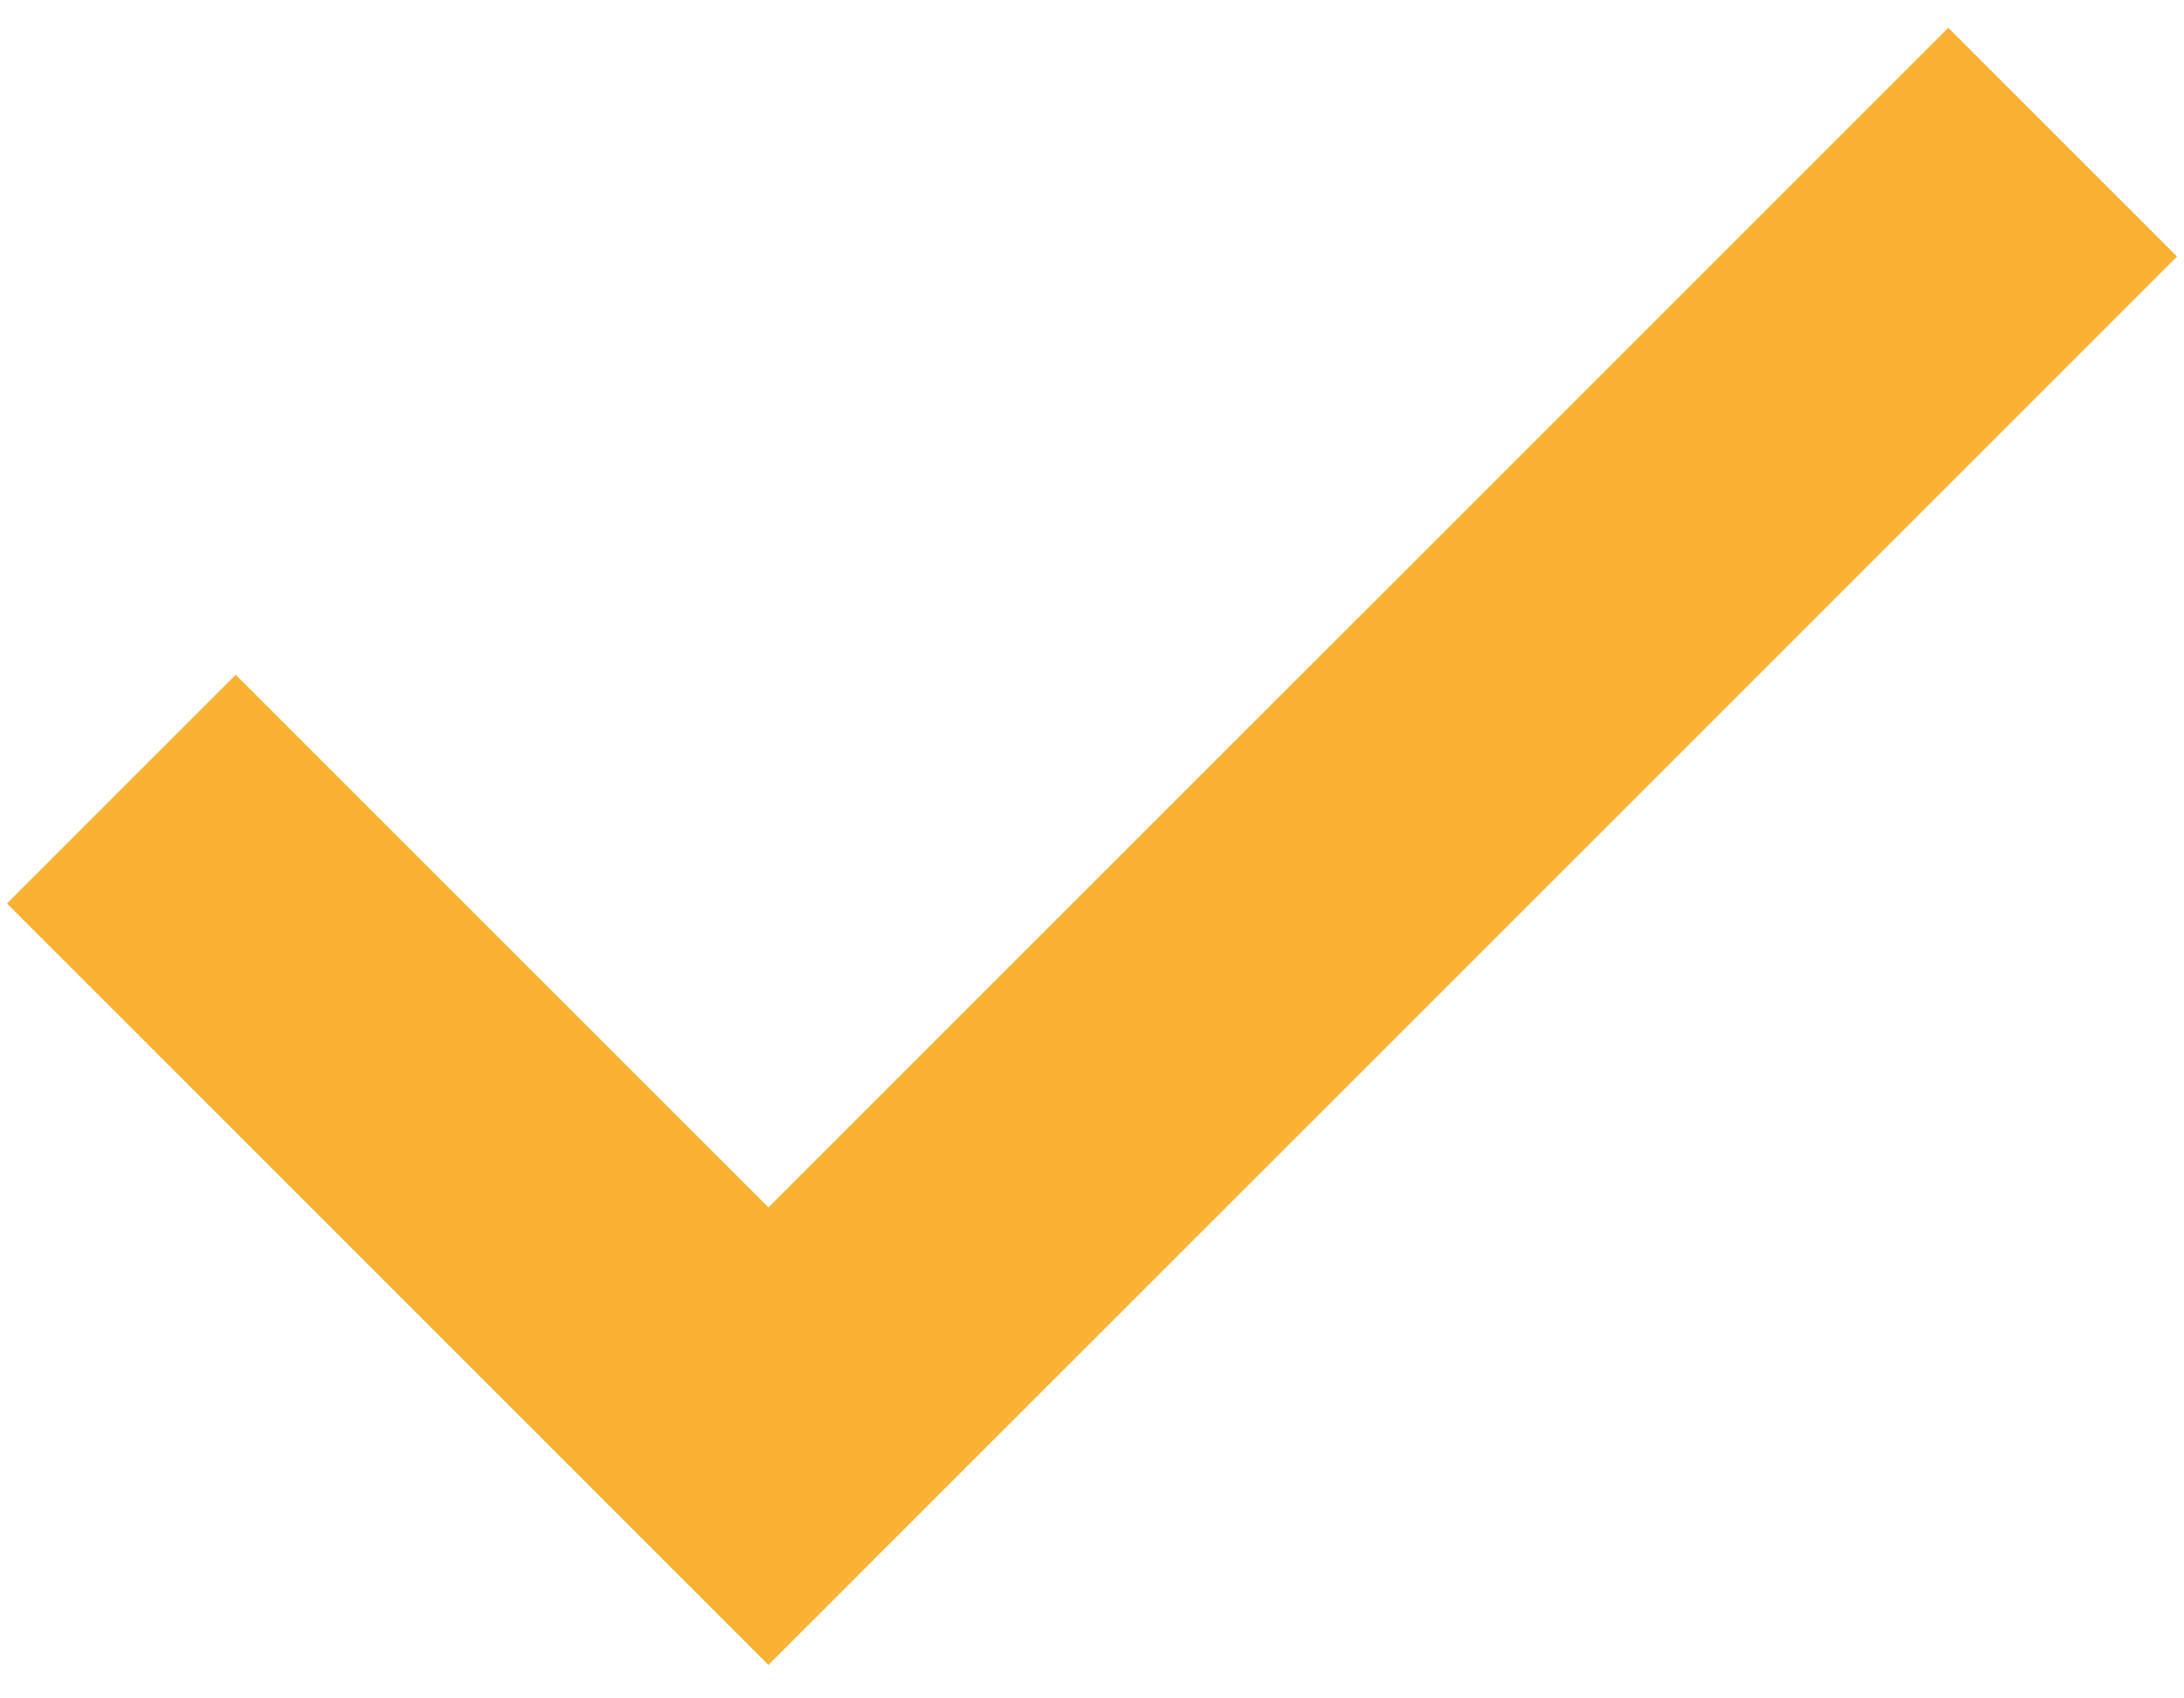
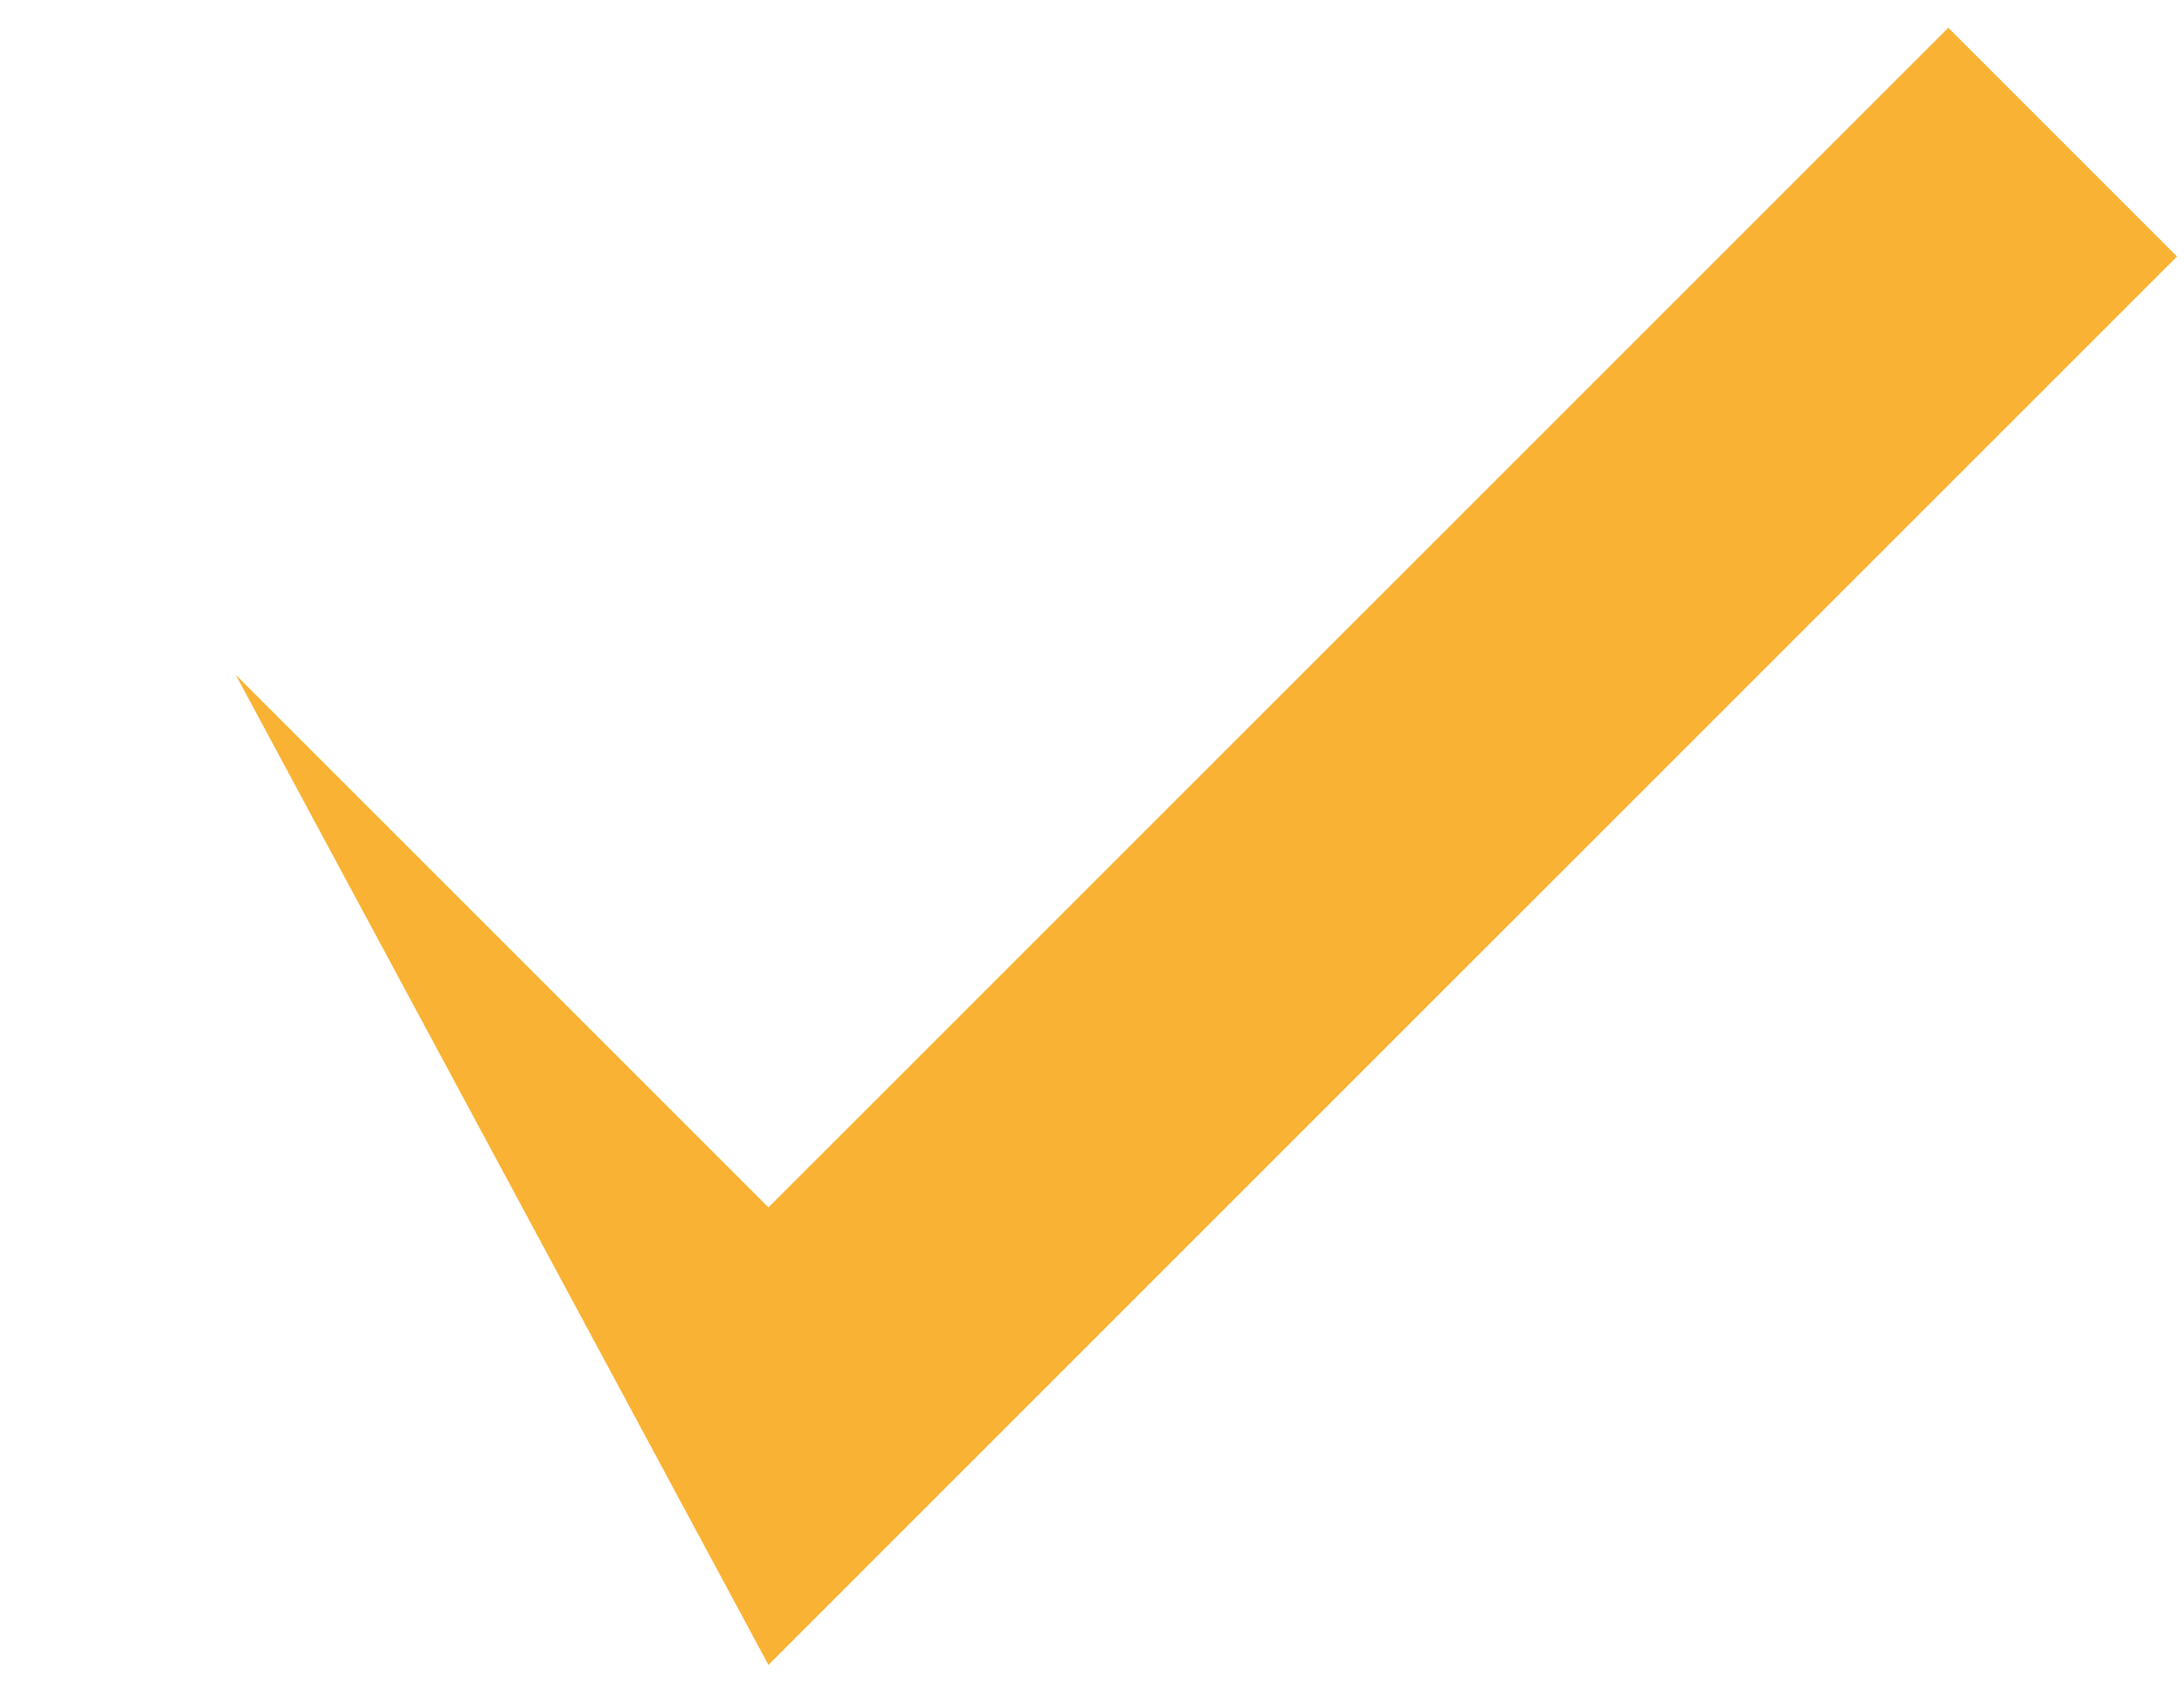
<svg xmlns="http://www.w3.org/2000/svg" width="54" height="42" viewBox="0 0 54 42" fill="none">
-   <path d="M53.828 6.343L19 41.172L0.172 22.343L5.828 16.687L19 29.858L48.172 0.687L53.828 6.343Z" fill="#F9B233" />
+   <path d="M53.828 6.343L19 41.172L5.828 16.687L19 29.858L48.172 0.687L53.828 6.343Z" fill="#F9B233" />
</svg>